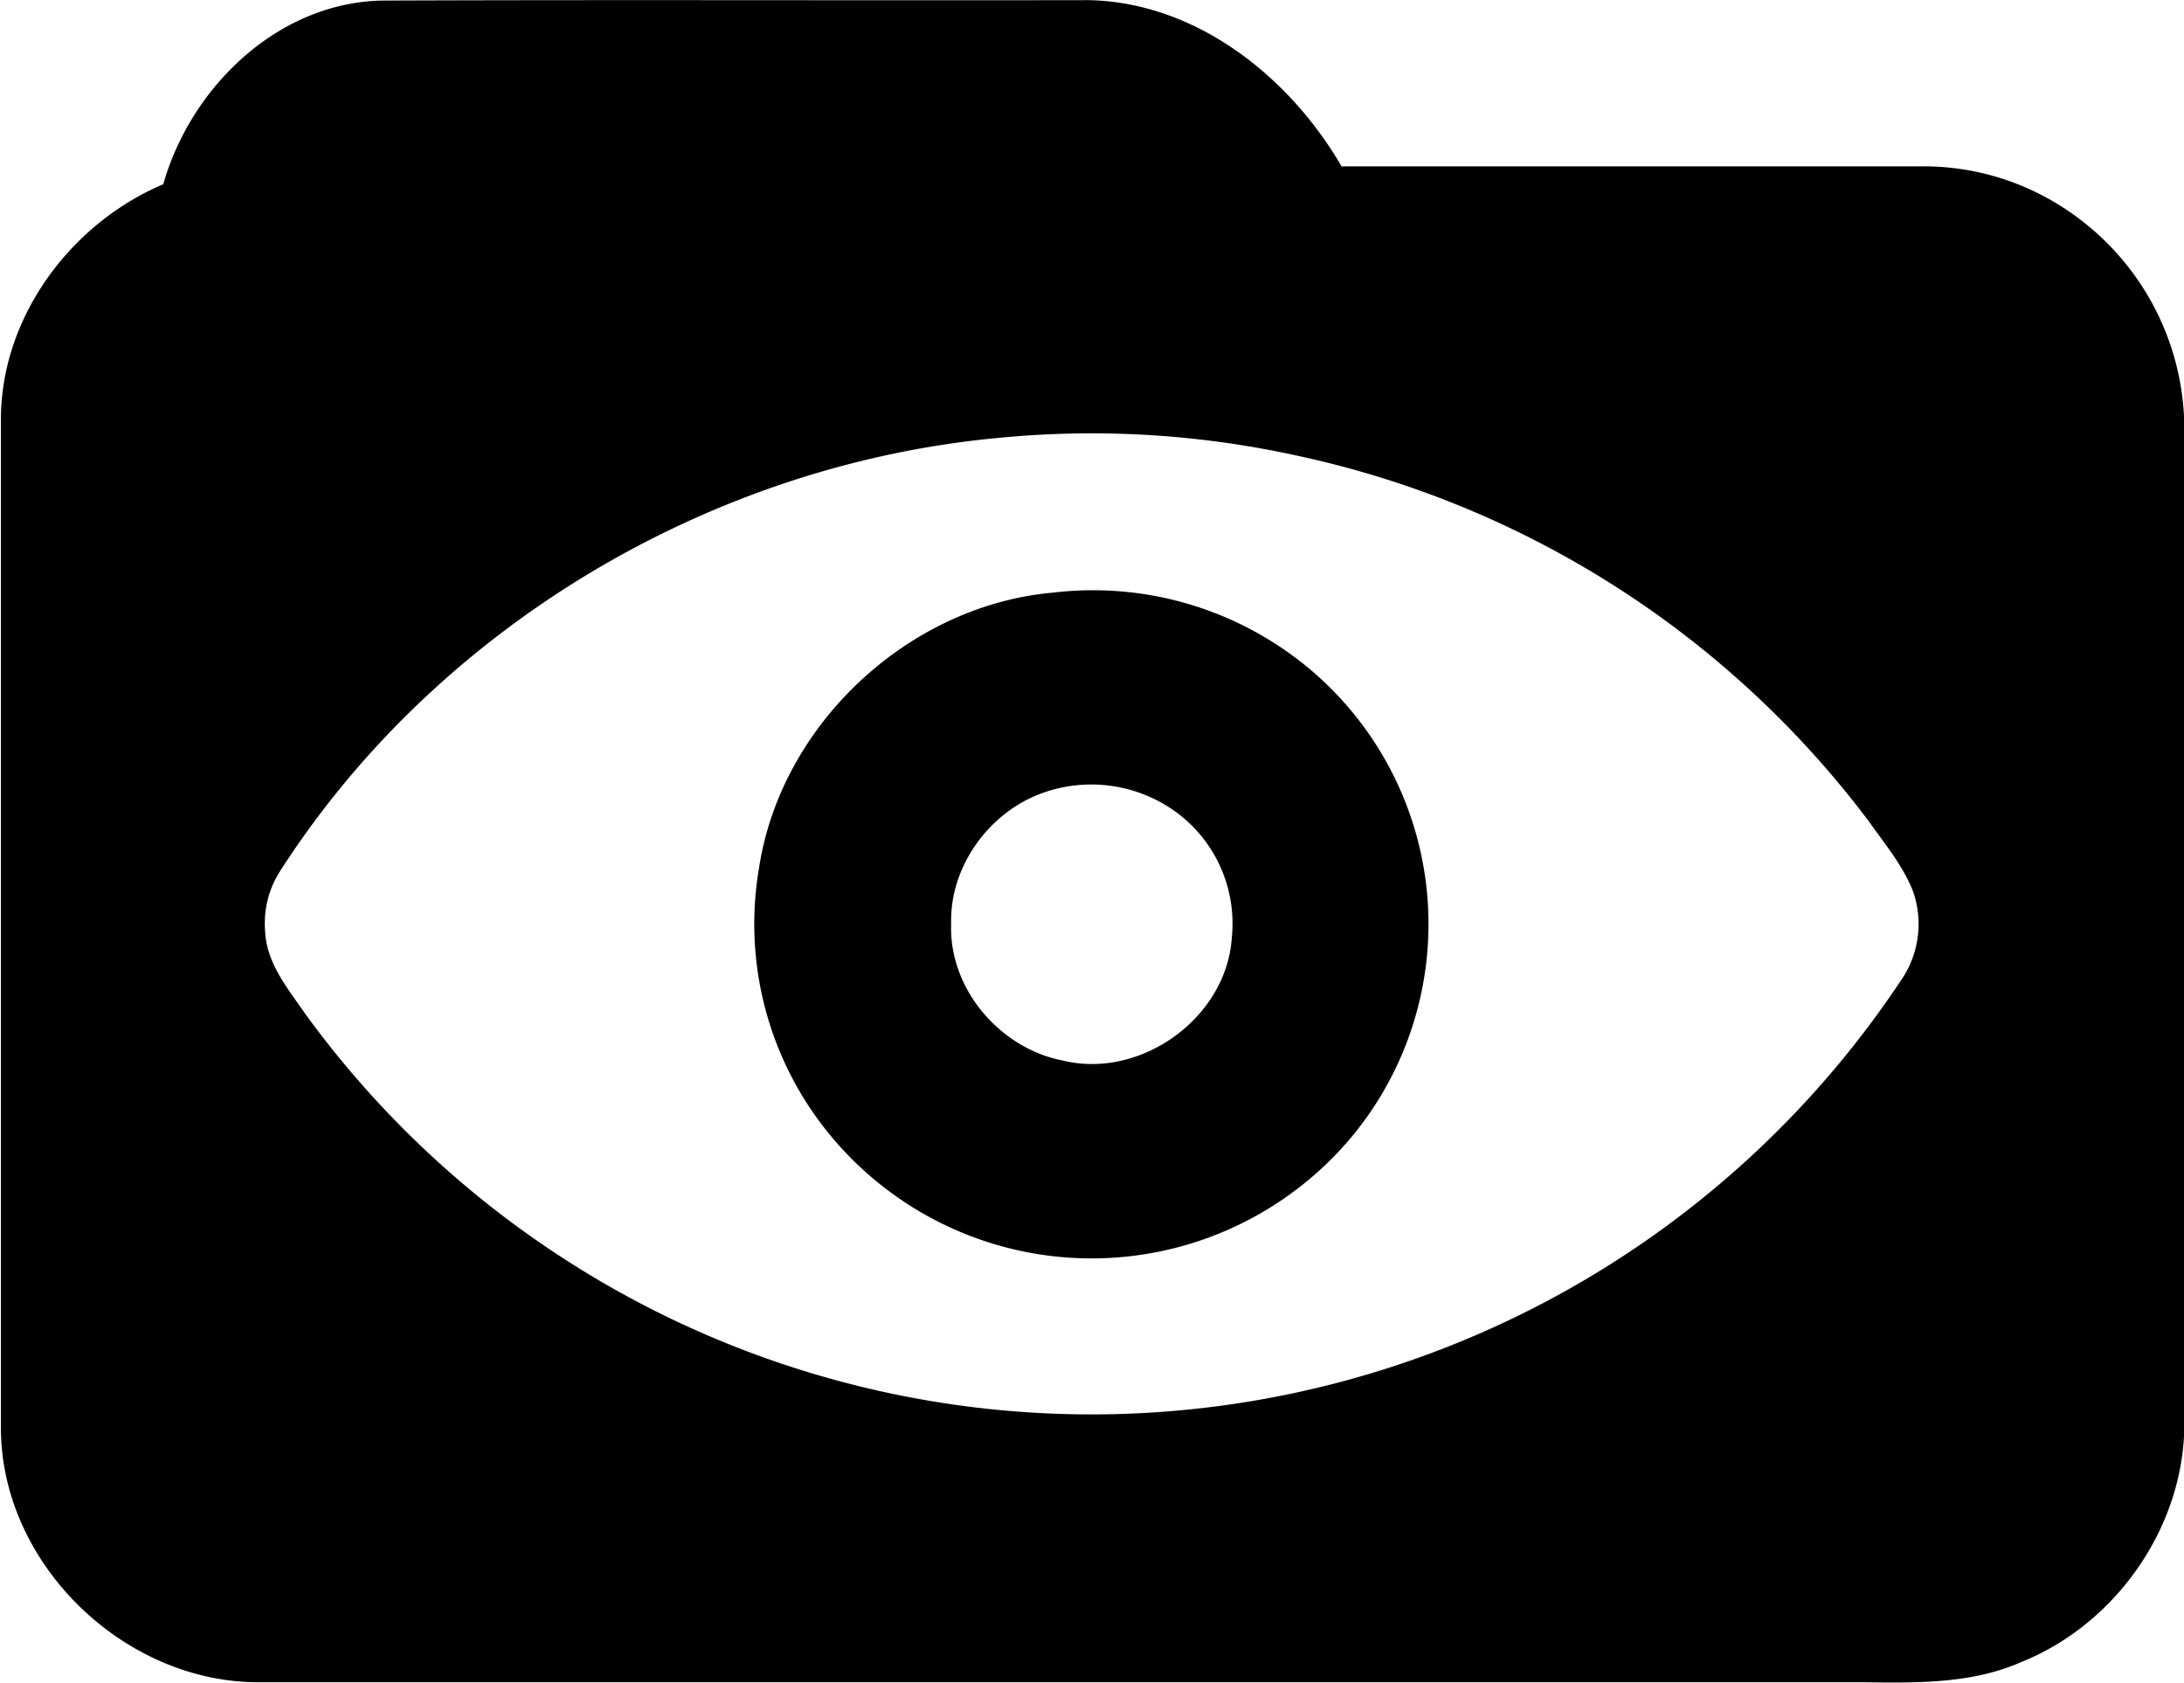
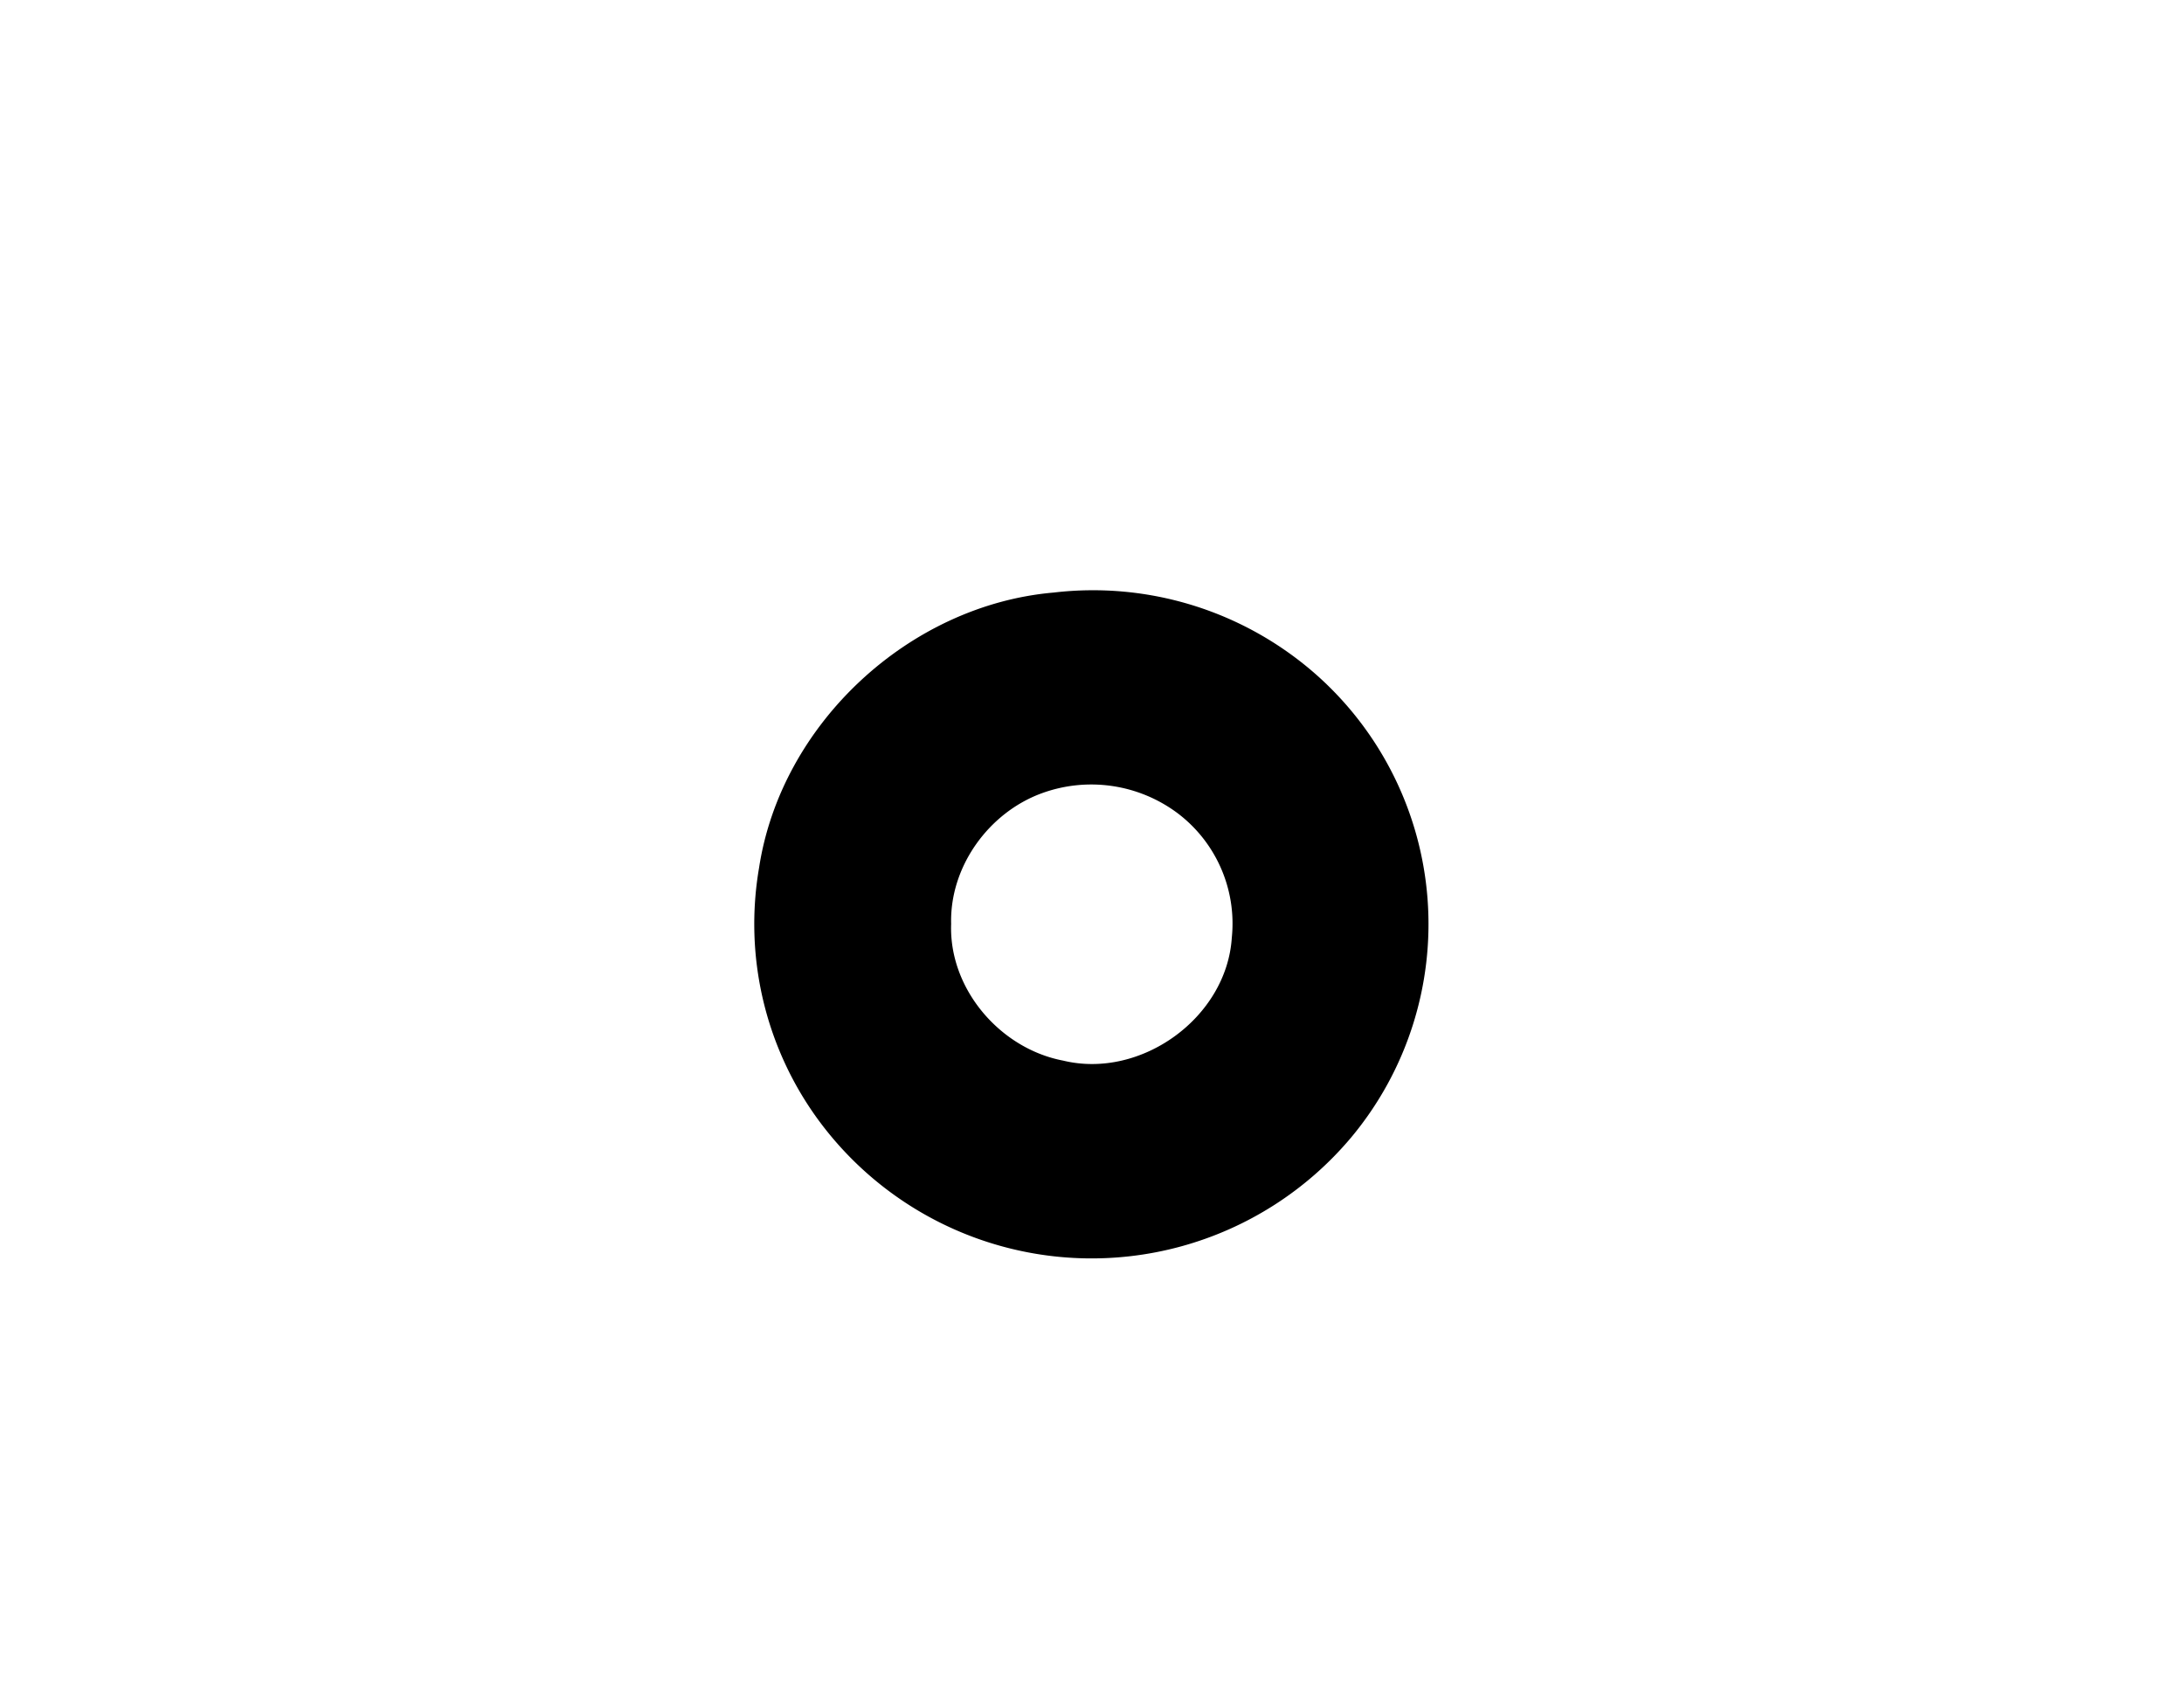
<svg xmlns="http://www.w3.org/2000/svg" id="Layer_1" data-name="Layer 1" viewBox="0 0 309.25 238.22">
  <title>good reader icon black</title>
-   <path d="M367.47,327.43c3.89-13.72,16.16-25.65,30.89-26,33.4-.13,66.78,0,100.17-.06,15.19.32,28.38,10.8,35.78,23.53q41.06,0,82.07,0a36.34,36.34,0,0,1,21,6.43,37.35,37.35,0,0,1,16.27,30.83q0,70.52,0,141c-.12,14.41-9.69,28.06-23,33.43-6.95,3.1-14.7,3-22.15,2.9q-114,0-227.93,0c-19.06-.22-36.24-17.08-36.09-36.27q0-71,0-142.08C344.3,346.52,354.2,333.05,367.47,327.43Zm118.14,35.92c-40.81,3.82-79.5,26.83-101.66,61.41a13.65,13.65,0,0,0-2.06,8.37c.17,4.59,3.29,8.26,5.77,11.86a137.64,137.64,0,0,0,225.9-4.91,14,14,0,0,0,1.63-12.66c-1.45-3.62-4-6.66-6.22-9.8a137.25,137.25,0,0,0-81.25-51.83A135.43,135.43,0,0,0,485.61,363.35Z" transform="translate(-344.35 -301.35)" />
  <path d="M493.57,385.23a47.74,47.74,0,0,1,37.16,11.63,47.15,47.15,0,0,1,4.95,65.5A48,48,0,0,1,460,459.58a46.94,46.94,0,0,1-8.17-35.37C454.94,403.83,473.06,387,493.57,385.23Zm-1.75,28.43c-7.48,2.75-13,10.38-12.79,18.46-.34,9.2,6.92,17.67,15.86,19.37,11,2.67,23.14-6.05,23.88-17.39a19.58,19.58,0,0,0-7.67-17.63A20.42,20.42,0,0,0,491.82,413.66Z" transform="translate(-344.35 -301.35)" />
</svg>